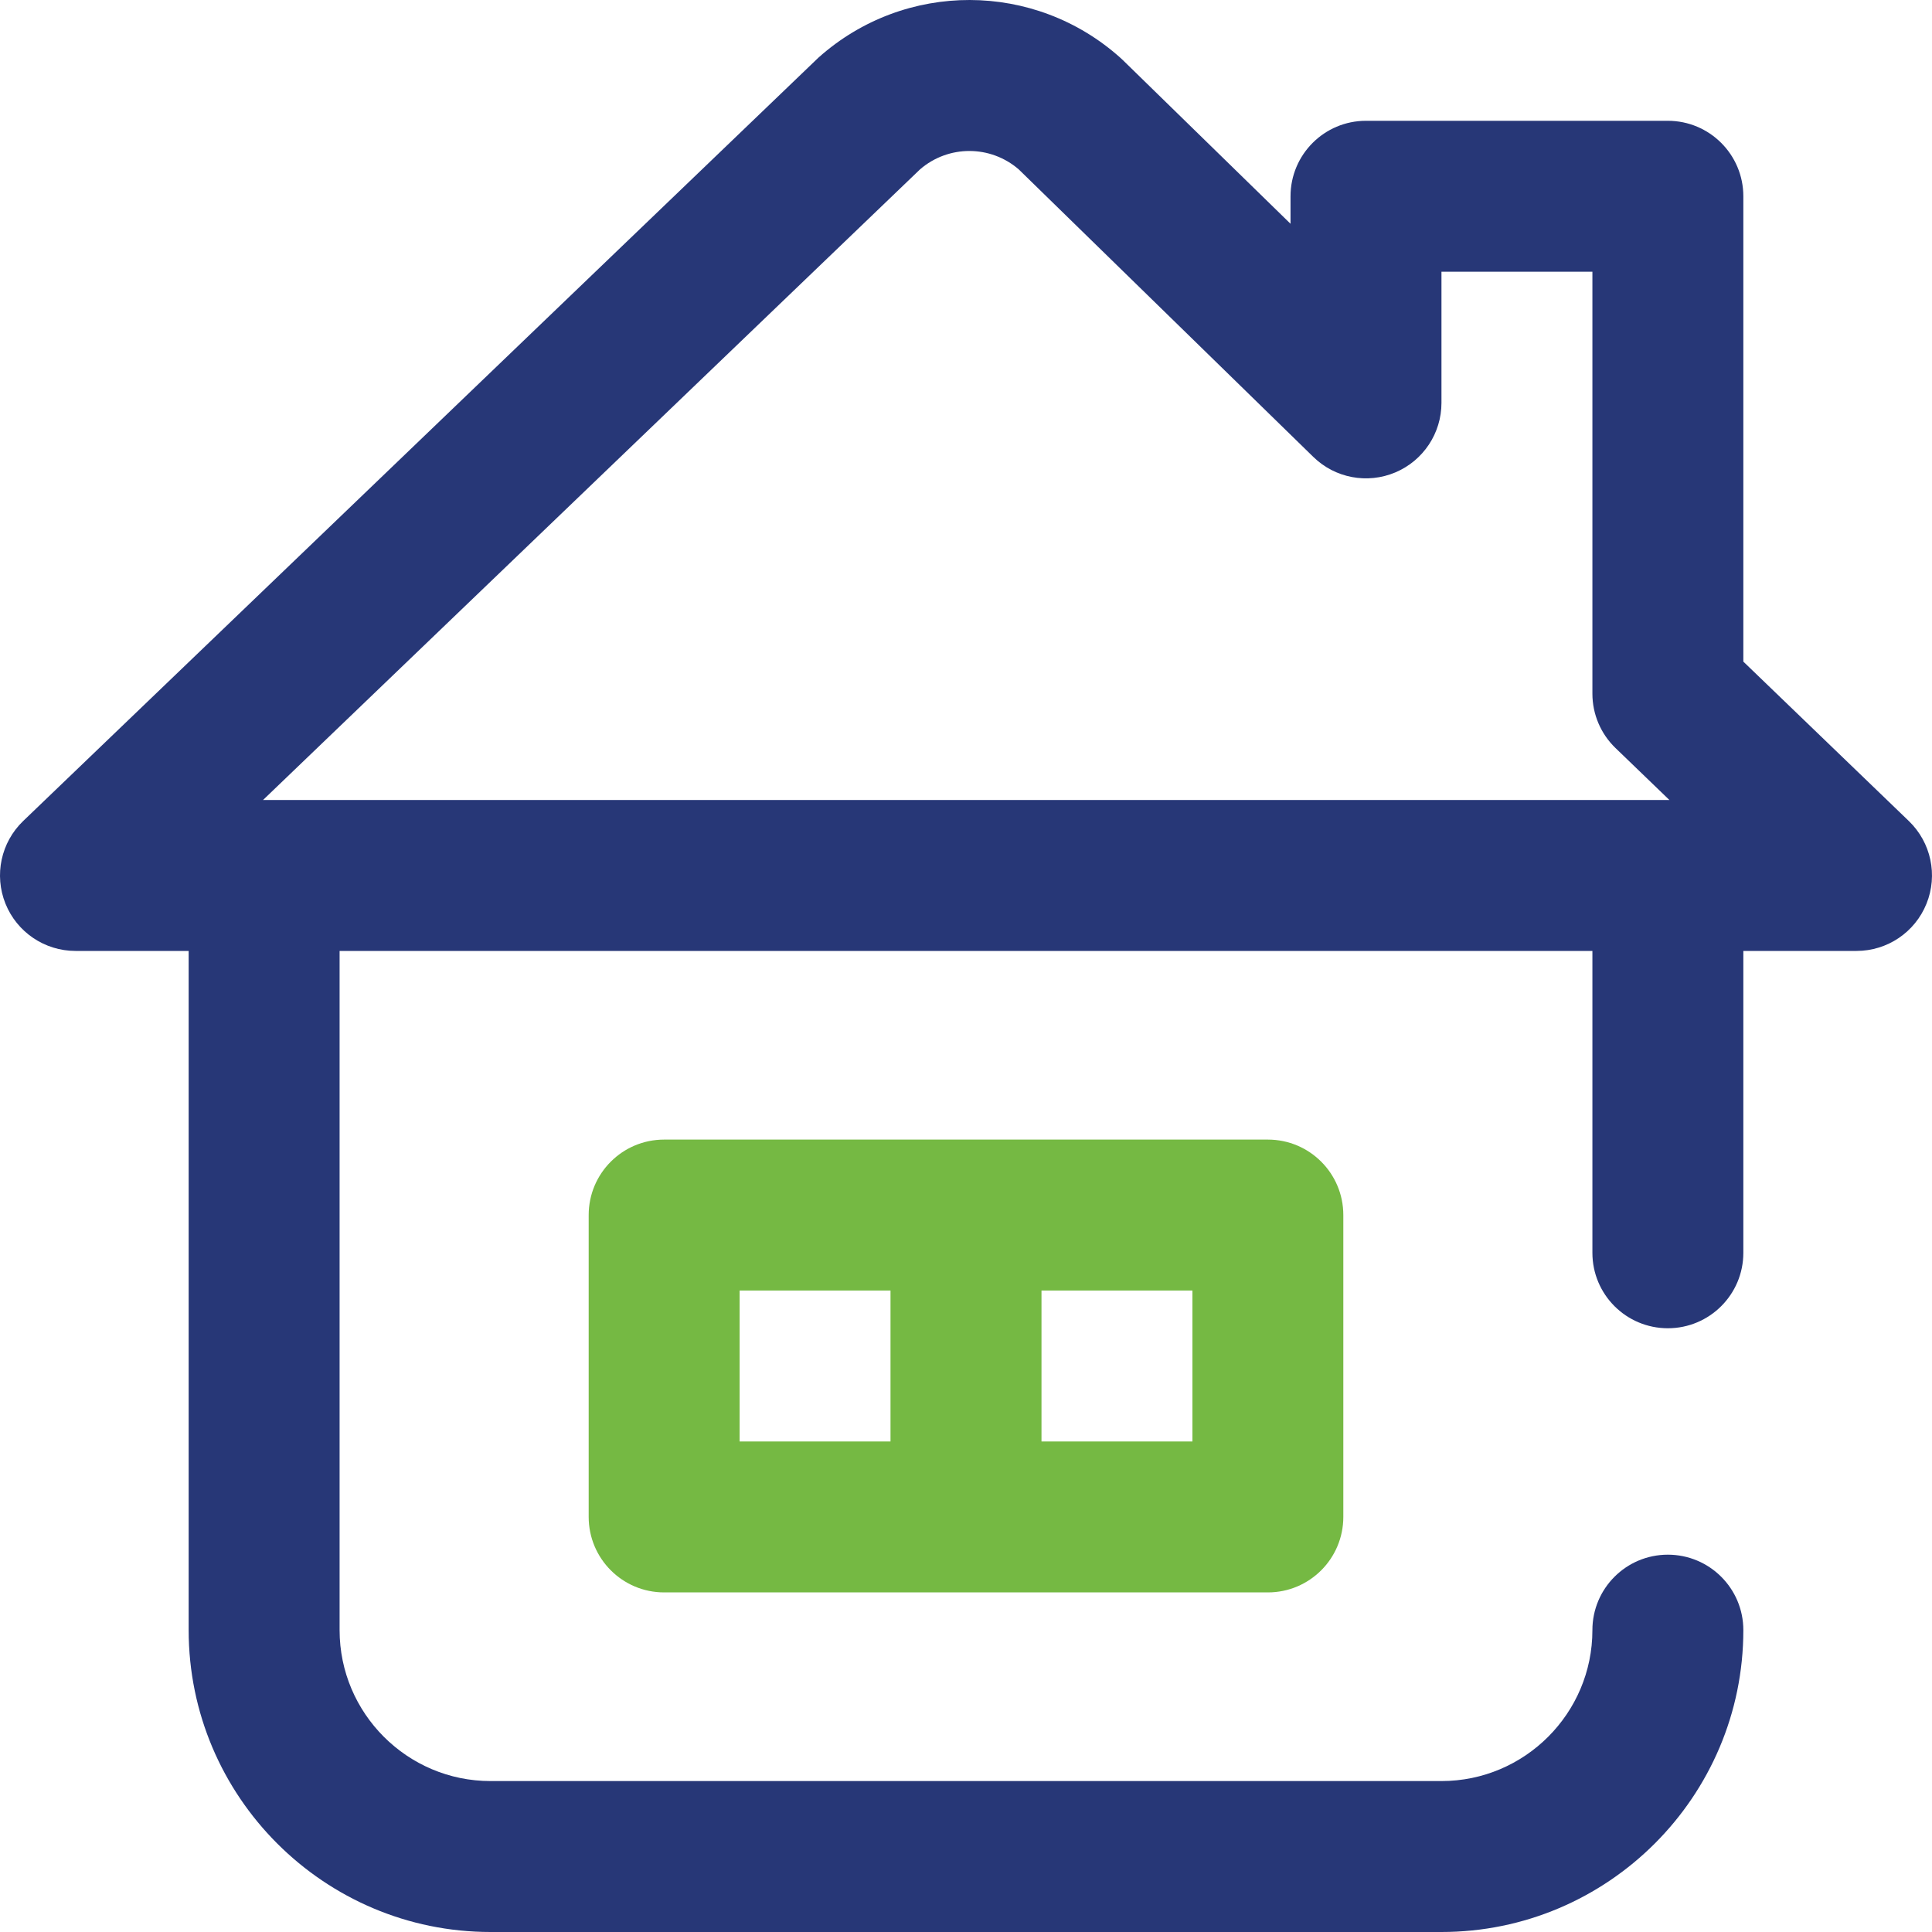
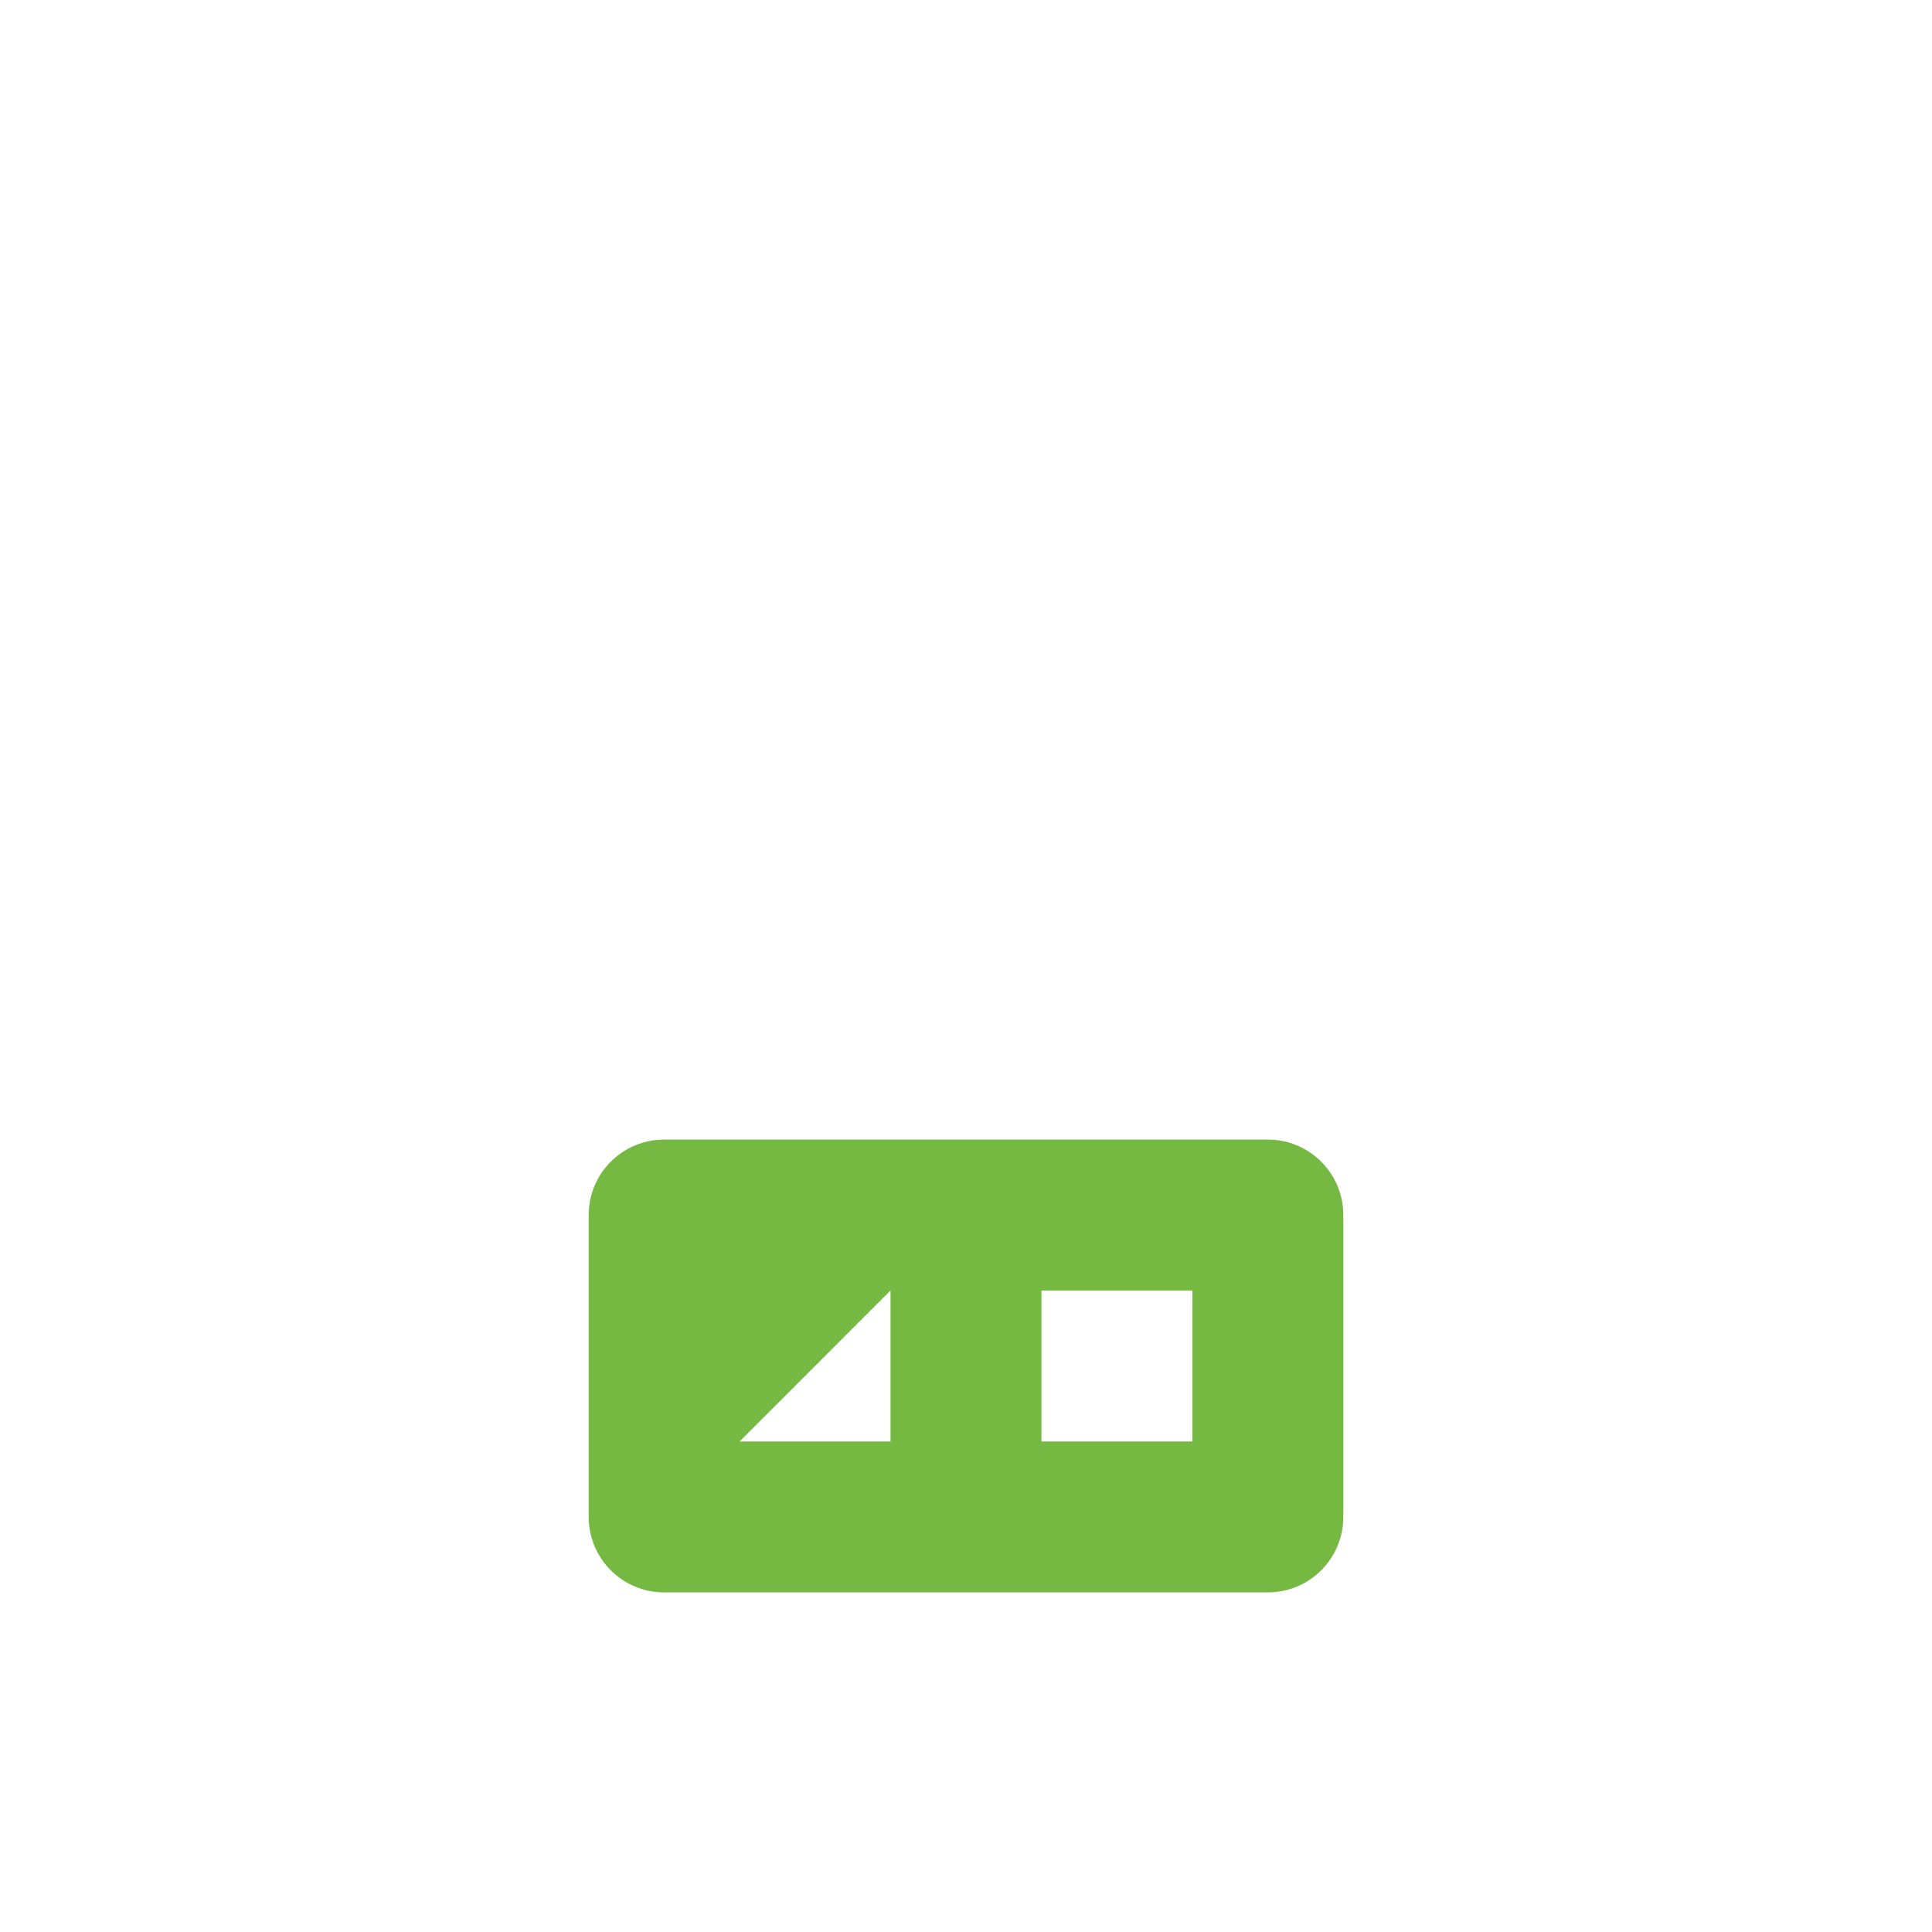
<svg xmlns="http://www.w3.org/2000/svg" width="40px" height="40px">
-   <path fill-rule="evenodd" fill="rgb(39, 55, 119)" d="M39.886,18.710 C39.648,19.301 39.075,19.688 38.437,19.688 L36.094,19.688 L36.094,25.938 C36.094,26.801 35.394,27.500 34.531,27.500 C33.668,27.500 32.969,26.801 32.969,25.938 L32.969,19.688 L7.031,19.688 L7.031,33.750 C7.031,35.473 8.433,36.875 10.156,36.875 L29.844,36.875 C31.567,36.875 32.969,35.473 32.969,33.750 C32.969,32.887 33.668,32.188 34.531,32.188 C35.394,32.188 36.094,32.887 36.094,33.750 C36.094,37.196 33.290,40.000 29.844,40.000 L10.156,40.000 C6.710,40.000 3.906,37.196 3.906,33.750 L3.906,19.688 L1.563,19.688 C0.925,19.688 0.351,19.300 0.113,18.709 C-0.125,18.117 0.020,17.440 0.480,16.998 L16.909,1.228 C16.923,1.214 16.938,1.201 16.952,1.187 C18.737,-0.401 21.423,-0.395 23.201,1.201 C23.217,1.215 23.233,1.230 23.248,1.245 L26.719,4.633 L26.719,4.064 C26.719,3.201 27.418,2.501 28.281,2.501 L34.531,2.501 C35.394,2.501 36.094,3.201 36.094,4.064 L36.094,13.698 L39.522,17.000 C39.980,17.442 40.125,18.119 39.886,18.710 ZM33.447,15.487 C33.142,15.193 32.969,14.787 32.969,14.362 L32.969,5.626 L29.844,5.626 L29.844,8.341 C29.844,8.970 29.467,9.537 28.888,9.781 C28.309,10.025 27.639,9.899 27.190,9.459 L21.093,3.508 C20.507,3.000 19.637,2.998 19.049,3.506 L5.446,16.563 L34.563,16.563 L33.447,15.487 Z" />
-   <path fill-rule="evenodd" fill="rgb(117, 185, 67)" d="M26.250,32.969 L13.750,32.969 C12.887,32.969 12.188,32.269 12.188,31.406 L12.188,25.157 C12.188,24.293 12.887,23.594 13.750,23.594 L26.250,23.594 C27.113,23.594 27.812,24.293 27.812,25.157 L27.812,31.406 C27.812,32.269 27.113,32.969 26.250,32.969 ZM18.437,26.719 L15.313,26.719 L15.313,29.844 L18.437,29.844 L18.437,26.719 ZM24.688,26.719 L21.563,26.719 L21.563,29.844 L24.688,29.844 L24.688,26.719 Z" />
+   <path fill-rule="evenodd" fill="rgb(117, 185, 67)" d="M26.250,32.969 L13.750,32.969 C12.887,32.969 12.188,32.269 12.188,31.406 L12.188,25.157 C12.188,24.293 12.887,23.594 13.750,23.594 L26.250,23.594 C27.113,23.594 27.812,24.293 27.812,25.157 L27.812,31.406 C27.812,32.269 27.113,32.969 26.250,32.969 ZM18.437,26.719 L15.313,29.844 L18.437,29.844 L18.437,26.719 ZM24.688,26.719 L21.563,26.719 L21.563,29.844 L24.688,29.844 L24.688,26.719 Z" />
</svg>